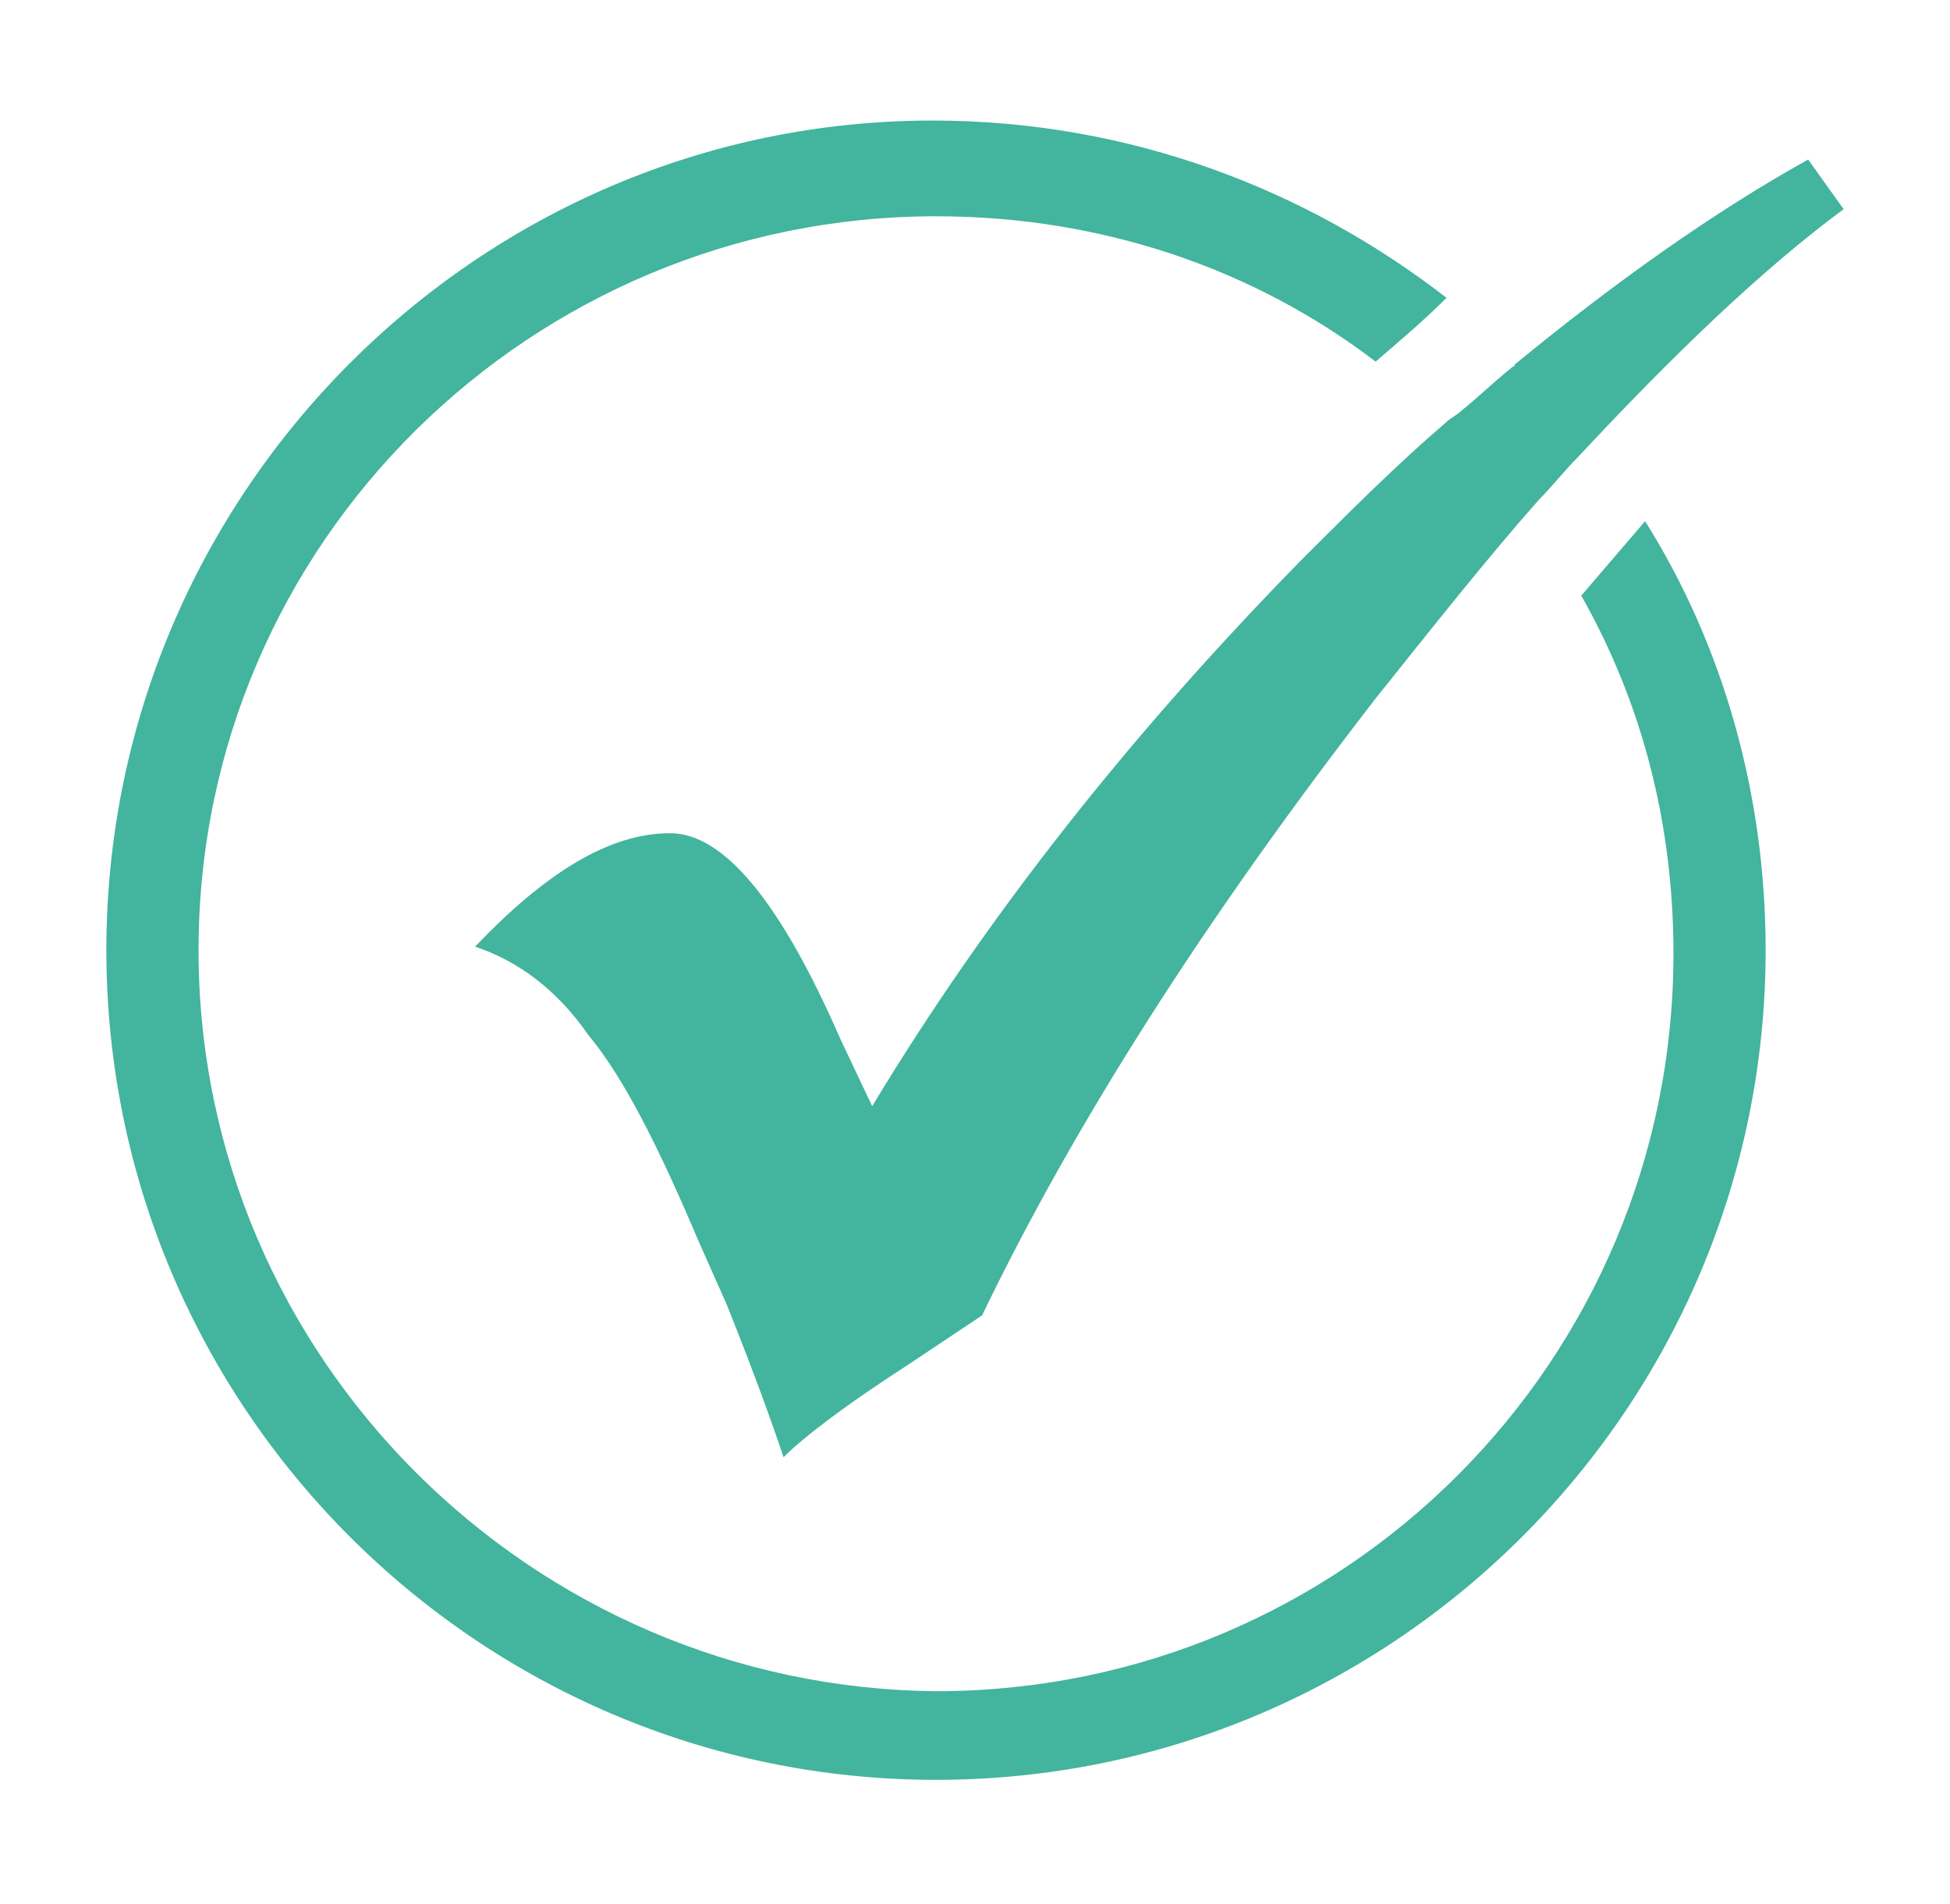
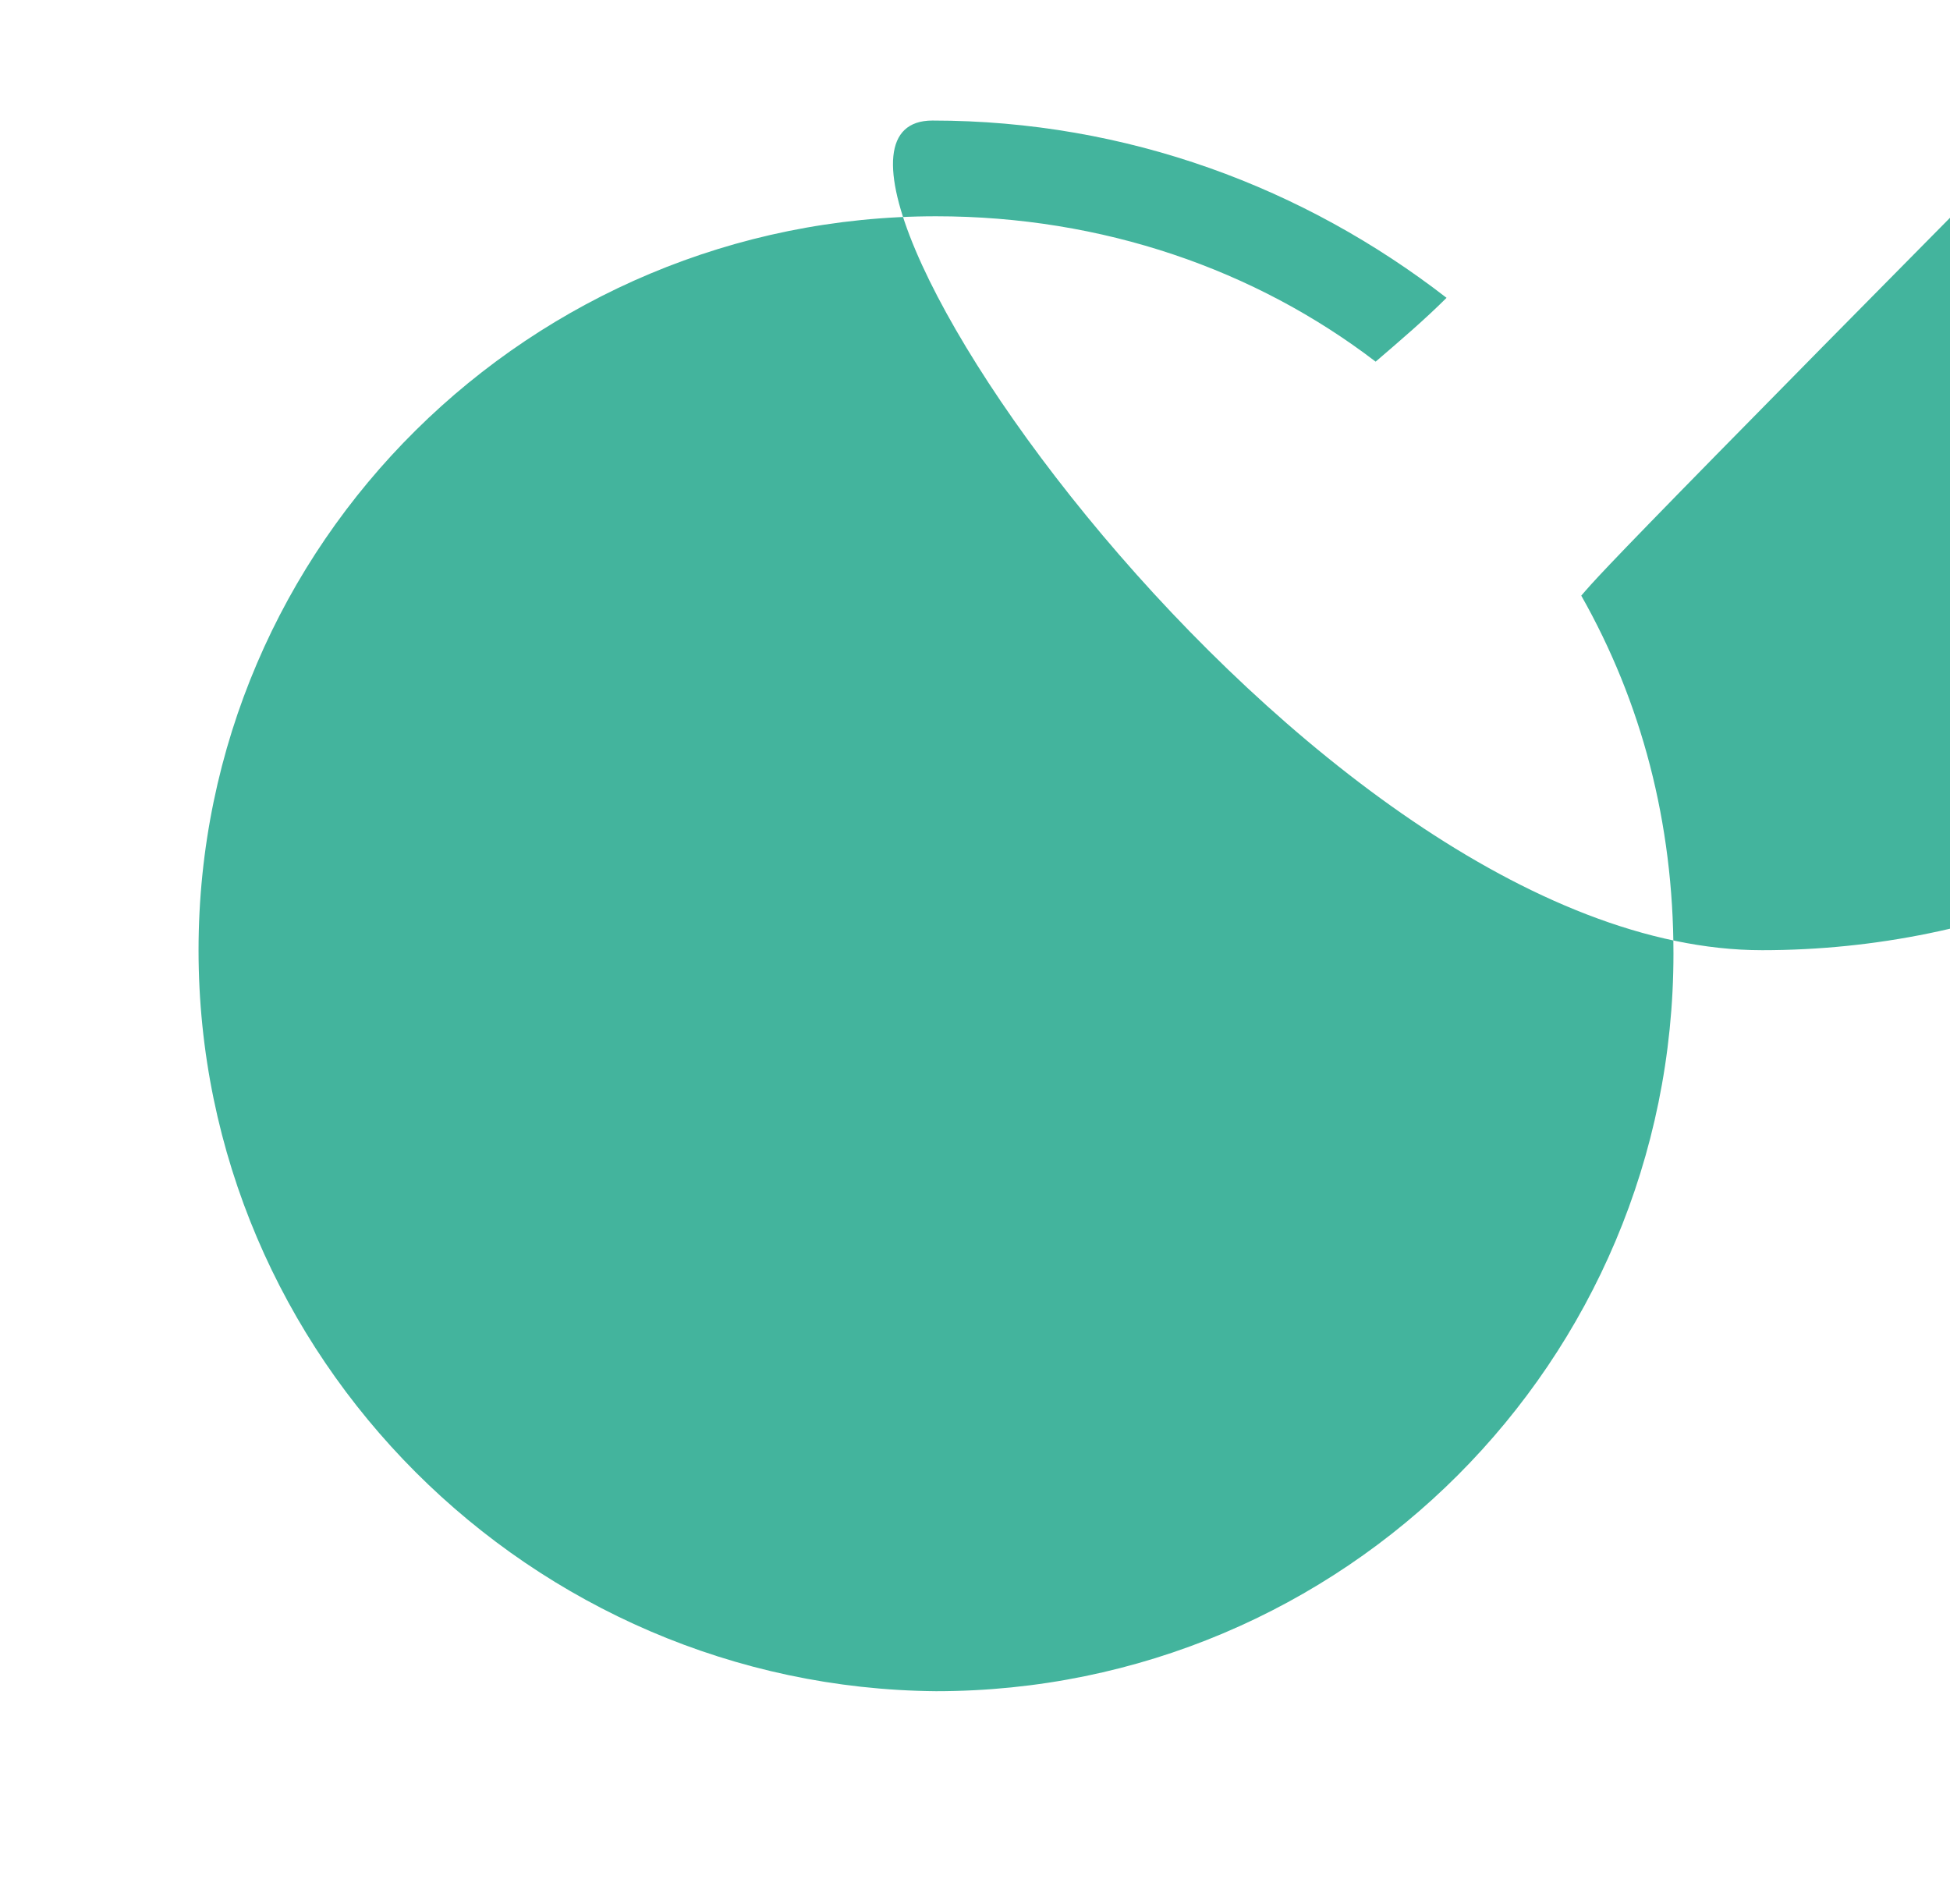
<svg xmlns="http://www.w3.org/2000/svg" version="1.1" id="Layer_1" x="0px" y="0px" viewBox="0 0 55 53.7" enable-background="new 0 0 55 53.7" xml:space="preserve">
  <g>
    <g>
-       <path fill="#43B49D" d="M42.6,10.4c-0.5,0.4-0.9,0.8-1.4,1.2c-0.1,0.1-0.3,0.2-0.4,0.3c0,0,0,0,0,0c-1.4,1.2-2.7,2.5-4.1,3.9    c-4.9,5-8.9,10.1-12.1,15.4l-0.9-1.9c-1.7-3.9-3.3-5.8-4.8-5.8c-1.7,0-3.5,1.1-5.5,3.2c1.2,0.4,2.3,1.2,3.2,2.5    c1,1.2,2,3.2,3.1,5.8l0.8,1.8c0.8,2,1.3,3.4,1.6,4.3c0.6-0.6,1.8-1.5,3.5-2.6l2.1-1.4c2.6-5.4,6.3-11.2,11.1-17.4    c1.6-2,3.1-3.9,4.6-5.6c0.4-0.4,0.7-0.8,1.1-1.2c2.7-2.9,5.2-5.3,7.5-7l-1-1.4c-2.7,1.5-5.5,3.5-8.3,5.8c0,0,0,0,0,0    C42.8,10.3,42.7,10.3,42.6,10.4z" />
-       <path fill="#43B49D" d="M44.6,16.8c1.7,3,2.6,6.4,2.6,10.1c0,11.5-9.3,20.8-20.8,20.8C15,47.6,5.6,38.3,5.6,26.8S15,6.1,26.4,6.1    c4.7,0,9,1.5,12.4,4.1c0.7-0.6,1.4-1.2,2-1.8c-4-3.1-9-5-14.5-5C13.5,3.4,3,13.9,3,26.8s10.5,23.4,23.4,23.4    c12.9,0,23.4-10.5,23.4-23.4c0-4.4-1.2-8.6-3.4-12.1C45.8,15.4,45.2,16.1,44.6,16.8z" />
+       <path fill="#43B49D" d="M44.6,16.8c1.7,3,2.6,6.4,2.6,10.1c0,11.5-9.3,20.8-20.8,20.8C15,47.6,5.6,38.3,5.6,26.8S15,6.1,26.4,6.1    c4.7,0,9,1.5,12.4,4.1c0.7-0.6,1.4-1.2,2-1.8c-4-3.1-9-5-14.5-5s10.5,23.4,23.4,23.4    c12.9,0,23.4-10.5,23.4-23.4c0-4.4-1.2-8.6-3.4-12.1C45.8,15.4,45.2,16.1,44.6,16.8z" />
    </g>
  </g>
</svg>